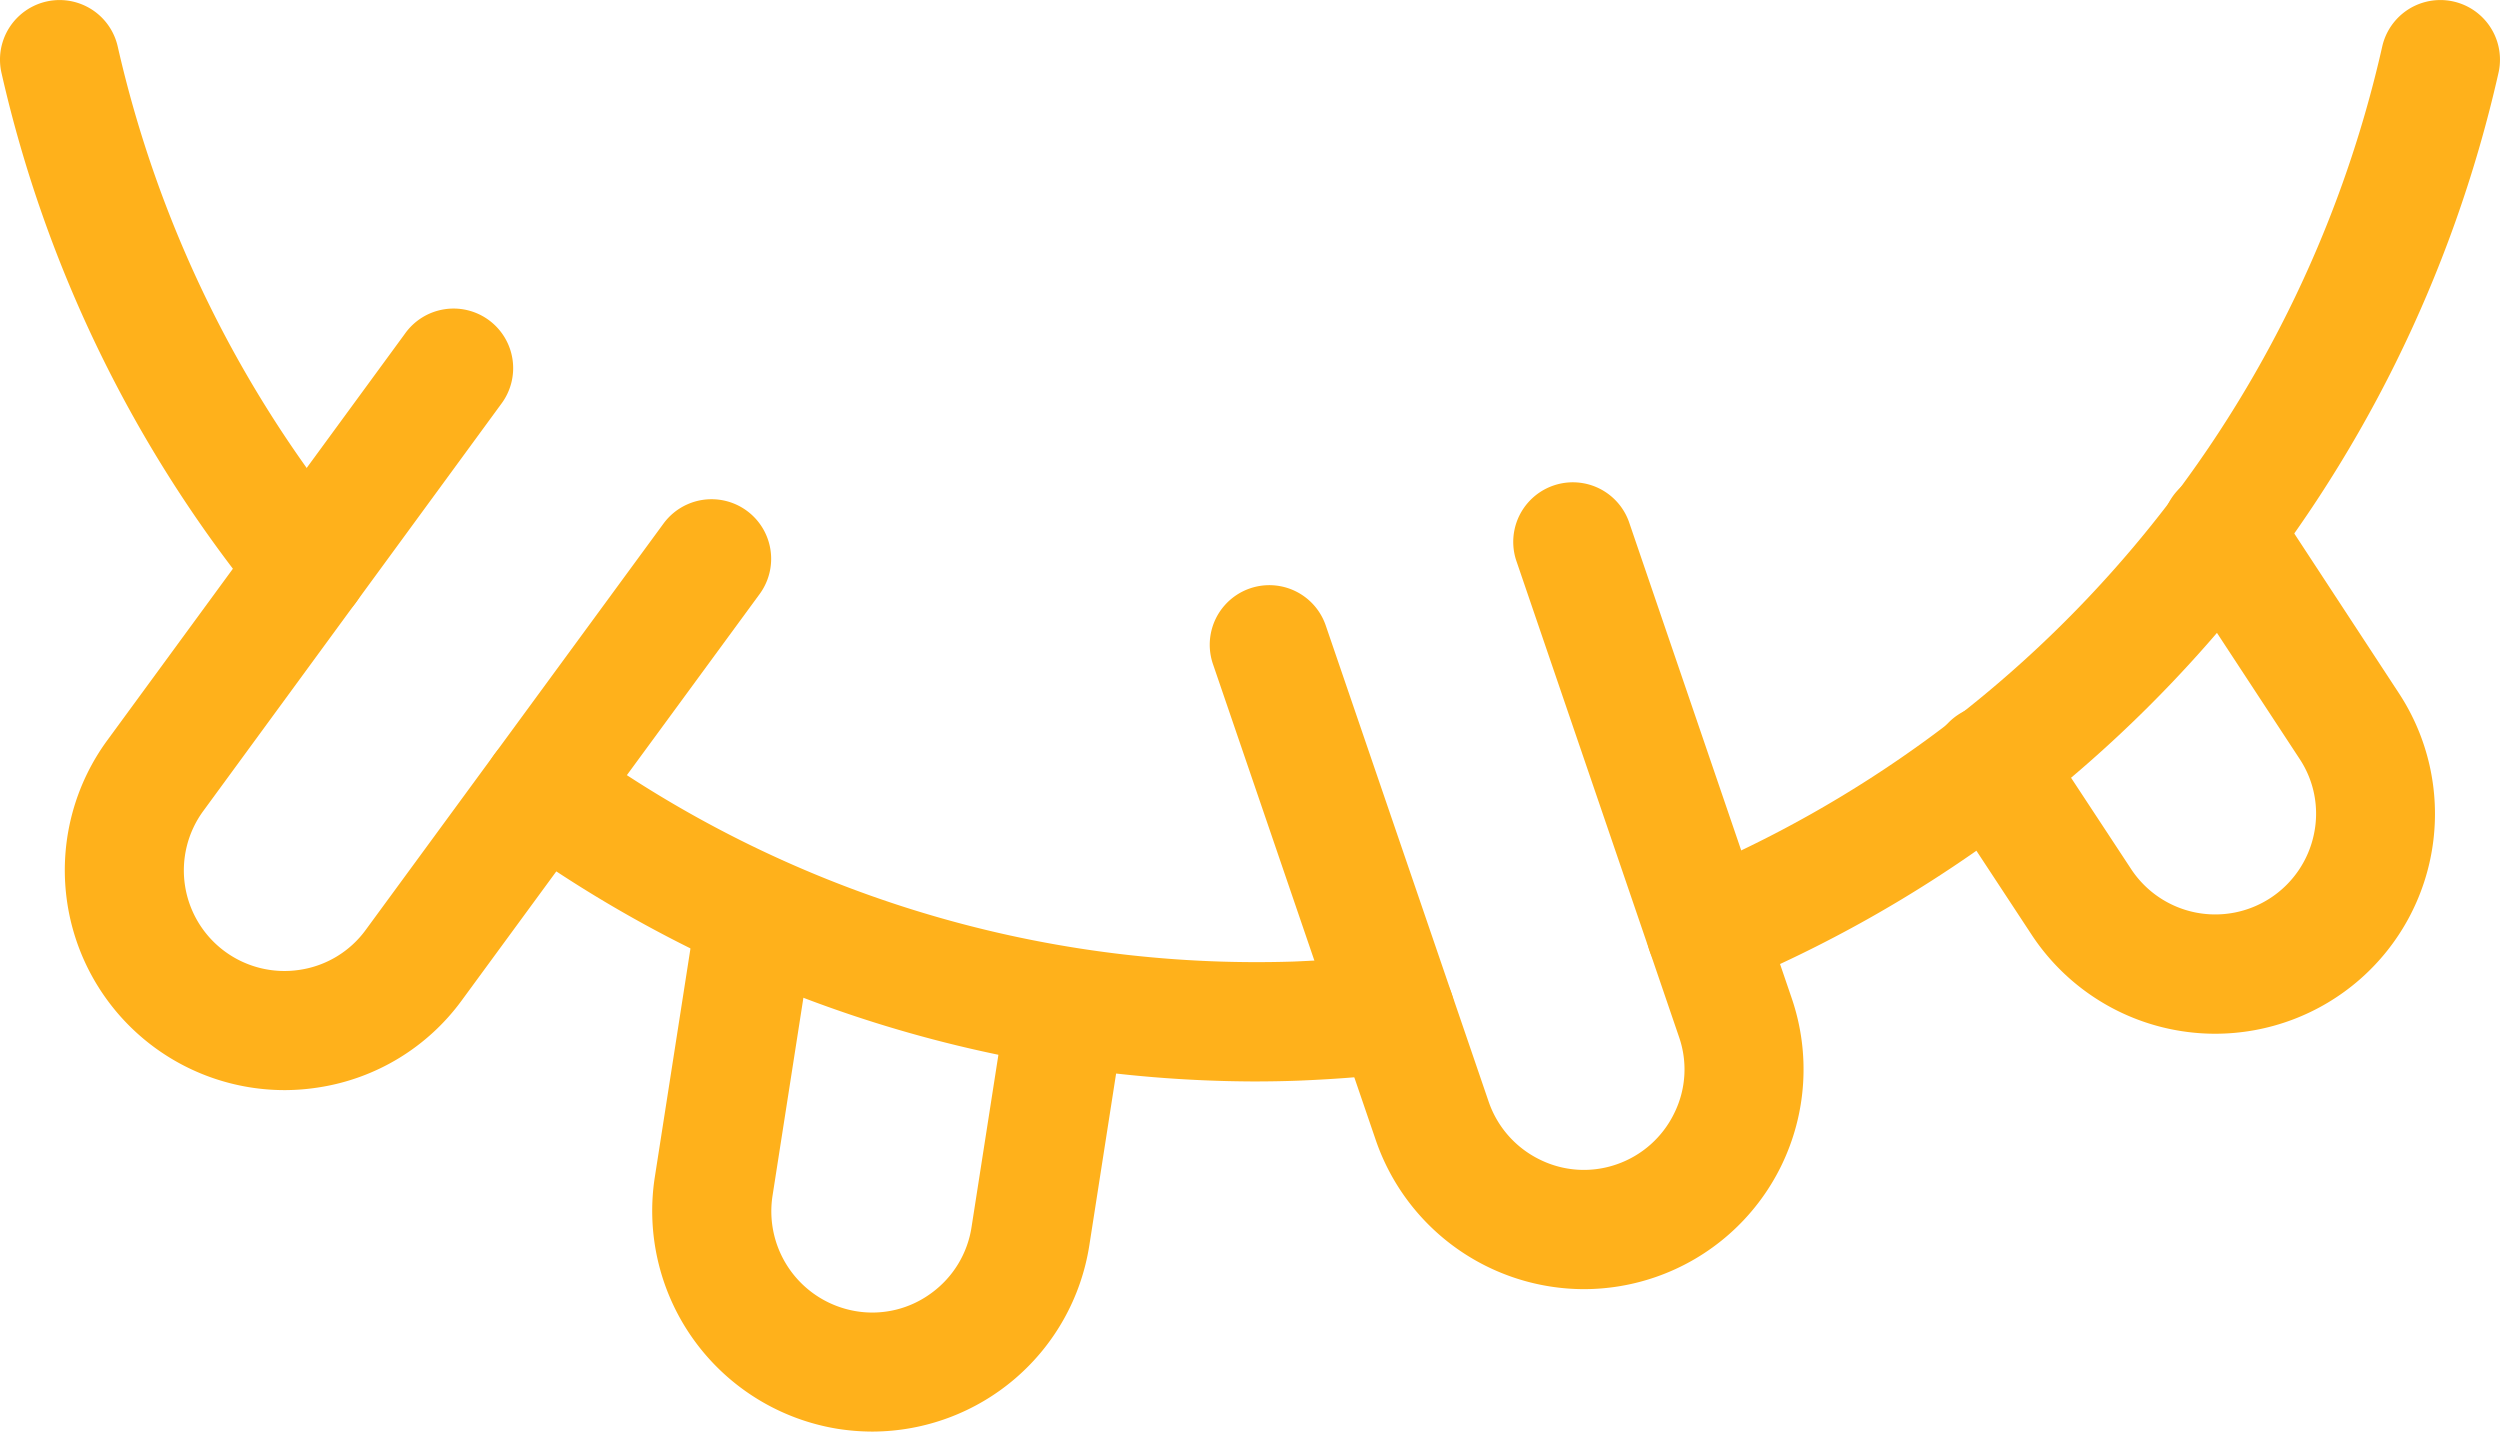
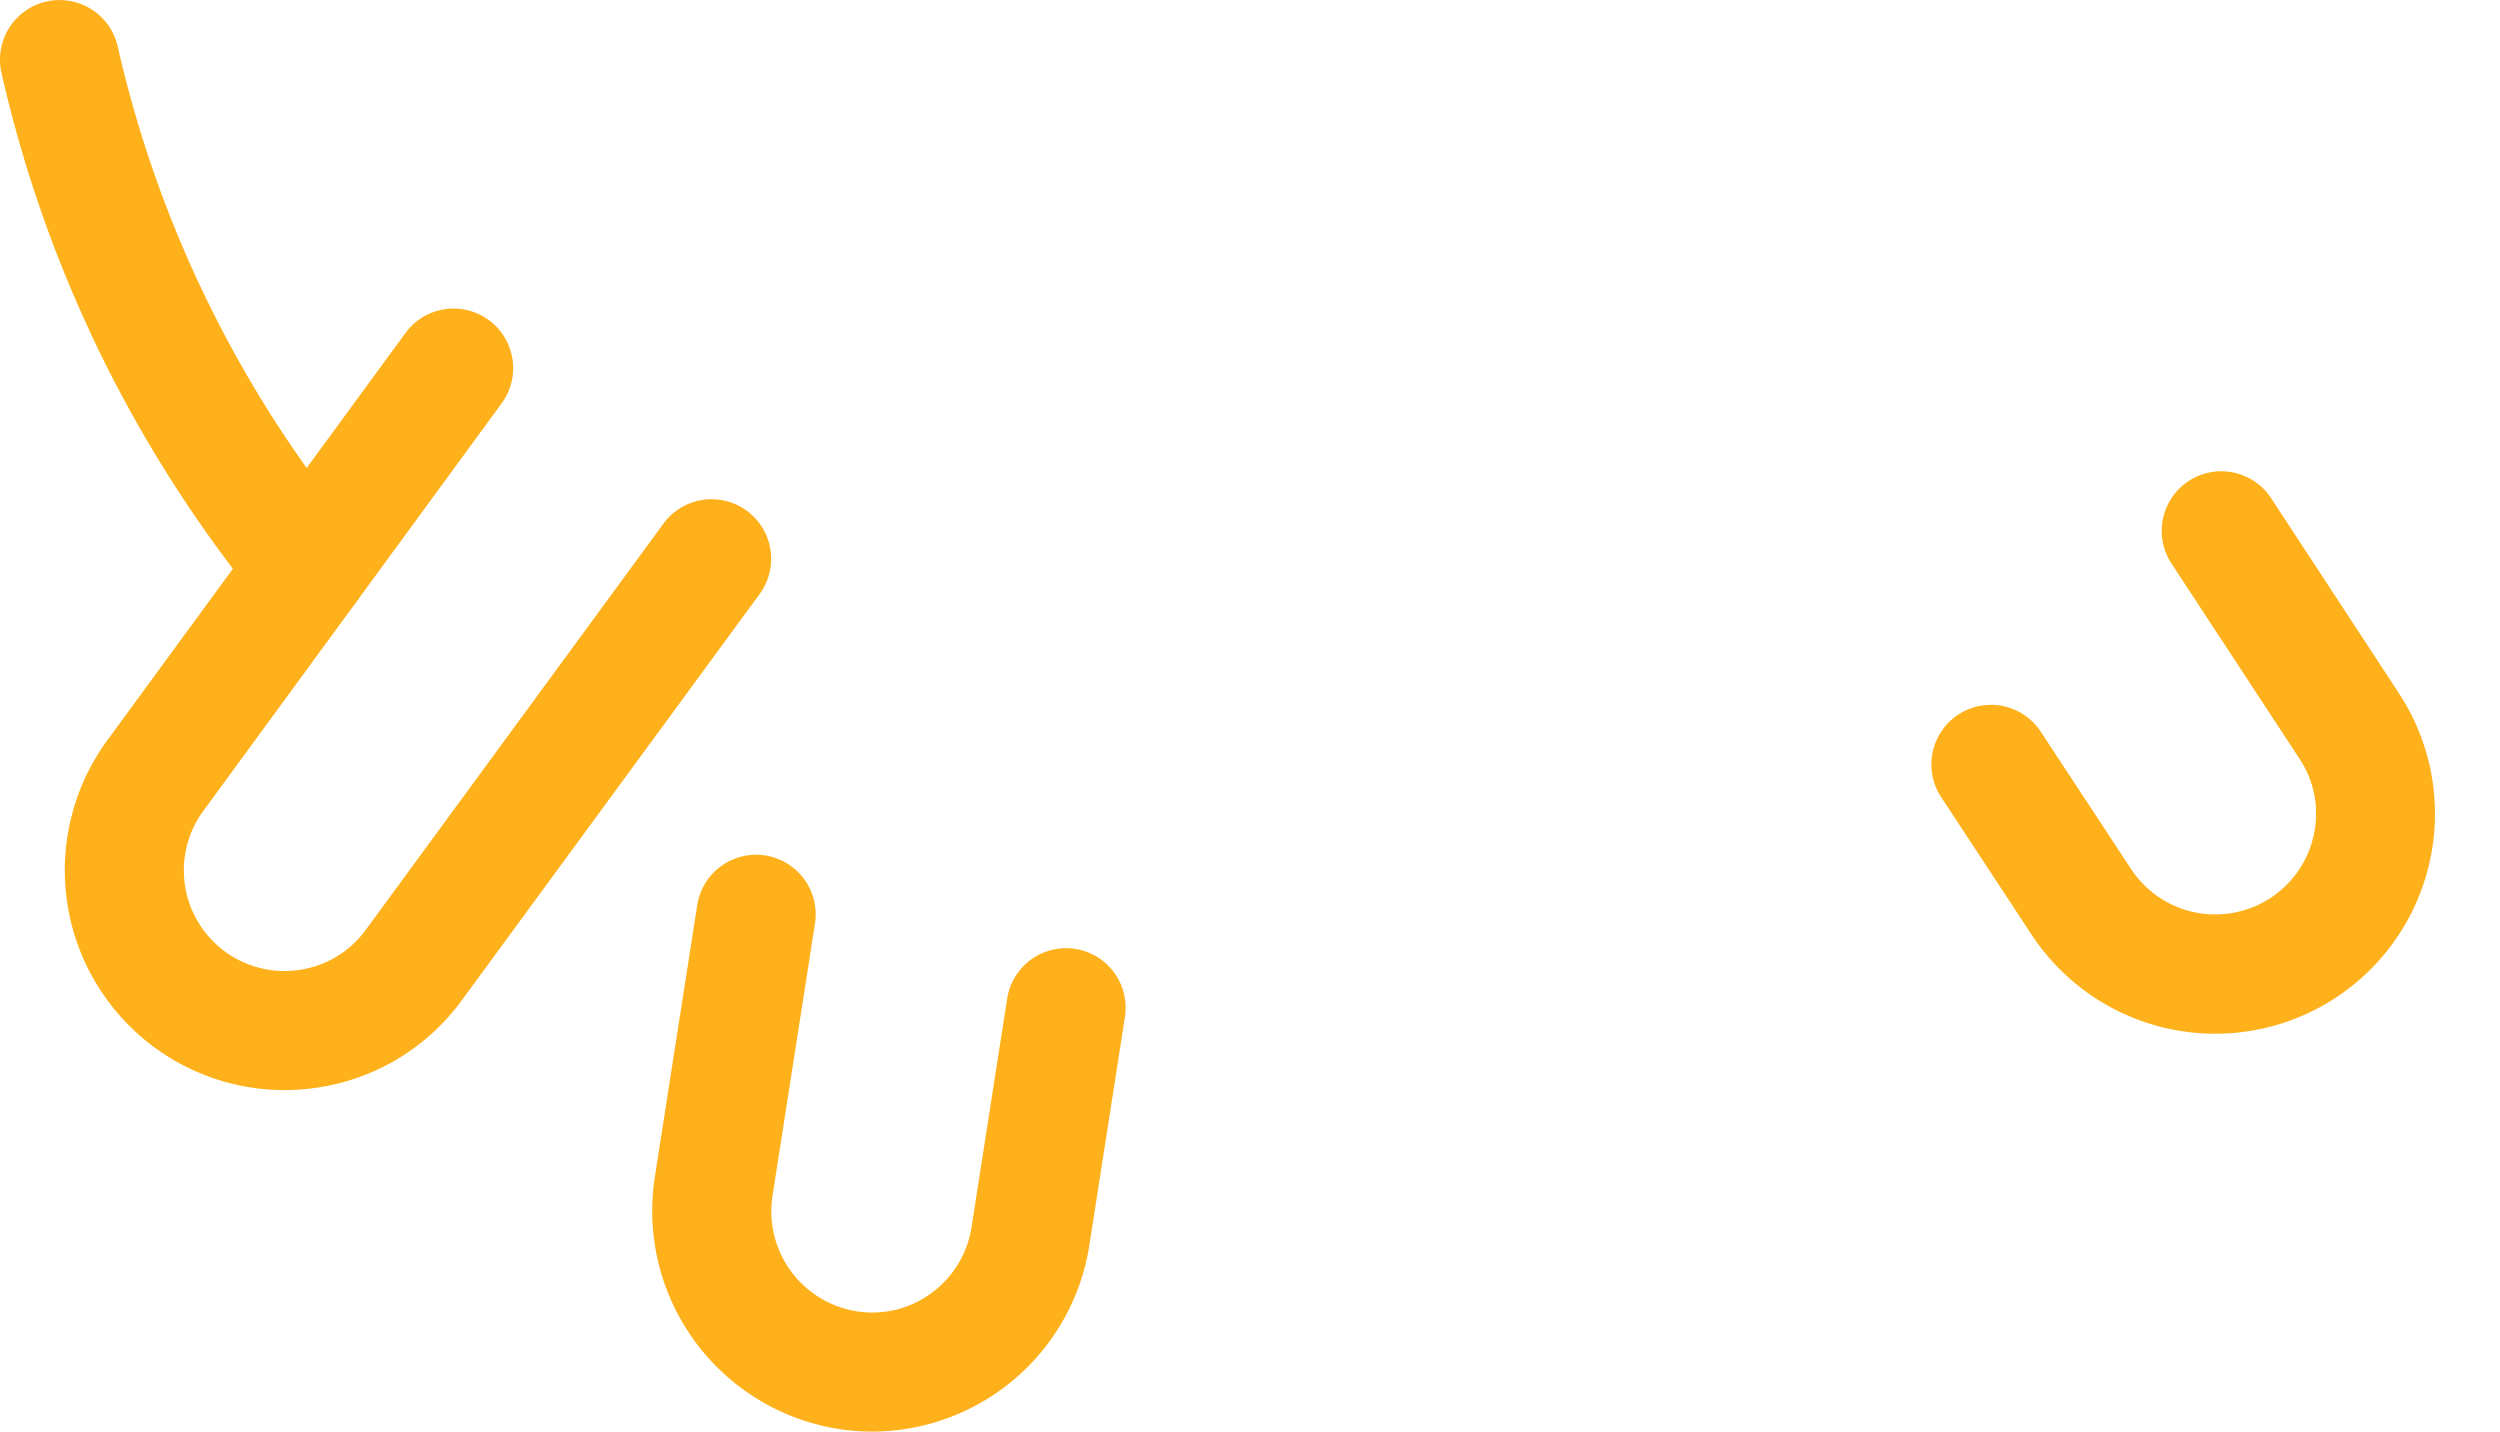
<svg xmlns="http://www.w3.org/2000/svg" width="62.927" height="36.034" viewBox="0 0 62.927 36.034">
  <g id="Grupo_256" data-name="Grupo 256" transform="translate(-629 -1191)">
    <g id="Grupo_255" data-name="Grupo 255" transform="translate(585.463 1166.428)">
      <g id="Grupo_254" data-name="Grupo 254">
-         <path id="Caminho_367" data-name="Caminho 367" d="M75.09,51.793a32.15,32.15,0,0,1-18.776-6.135,1.5,1.5,0,0,1,1.761-2.429A29.056,29.056,0,0,0,76.1,48.775c.919-.038,1.668-.1,2.349-.194a1.5,1.5,0,1,1,.412,2.972c-.779.108-1.62.178-2.645.22C75.839,51.787,75.464,51.793,75.09,51.793Z" fill="#ffb11b" />
-         <path id="Caminho_368" data-name="Caminho 368" d="M86.479,49.516a1.5,1.5,0,0,1-.571-2.888A29.682,29.682,0,0,0,103.5,25.741a1.5,1.5,0,1,1,2.926.665,32.689,32.689,0,0,1-19.377,23A1.512,1.512,0,0,1,86.479,49.516Z" fill="#ffb11b" />
        <path id="Caminho_369" data-name="Caminho 369" d="M51.284,40.354a1.5,1.5,0,0,1-1.163-.552,32.5,32.5,0,0,1-6.546-13.393,1.5,1.5,0,1,1,2.924-.671,29.55,29.55,0,0,0,5.946,12.168,1.5,1.5,0,0,1-1.161,2.448Z" fill="#ffb11b" />
        <g id="Grupo_250" data-name="Grupo 250">
          <path id="Caminho_370" data-name="Caminho 370" d="M50.689,52.011a5.535,5.535,0,0,1-4.455-8.8l7.492-10.234a1.5,1.5,0,1,1,2.42,1.772l-7.49,10.233a2.532,2.532,0,0,0,2.434,4,2.51,2.51,0,0,0,1.655-1.007l7.492-10.223a1.5,1.5,0,1,1,2.421,1.772L55.166,49.744a5.491,5.491,0,0,1-3.615,2.2A5.582,5.582,0,0,1,50.689,52.011Z" fill="#ffb11b" />
        </g>
        <g id="Grupo_251" data-name="Grupo 251">
          <path id="Caminho_371" data-name="Caminho 371" d="M65.5,60.606a5.7,5.7,0,0,1-.87-.068,5.558,5.558,0,0,1-4.614-6.317l1.072-6.875a1.5,1.5,0,0,1,2.964.463l-1.071,6.869a2.549,2.549,0,0,0,2.115,2.9,2.5,2.5,0,0,0,1.883-.457,2.524,2.524,0,0,0,1.012-1.659l.9-5.772a1.5,1.5,0,0,1,2.964.462l-.9,5.774A5.54,5.54,0,0,1,65.5,60.606Z" fill="#ffb11b" />
        </g>
        <g id="Grupo_252" data-name="Grupo 252">
          <path id="Caminho_372" data-name="Caminho 372" d="M99.3,50.592A5.535,5.535,0,0,1,94.675,48.1l-2.259-3.436a1.5,1.5,0,1,1,2.506-1.648l2.259,3.434a2.536,2.536,0,0,0,4.6-.883,2.494,2.494,0,0,0-.361-1.893L98.2,38.765a1.5,1.5,0,1,1,2.51-1.643l3.216,4.909A5.534,5.534,0,0,1,99.3,50.592Z" fill="#ffb11b" />
        </g>
        <g id="Grupo_253" data-name="Grupo 253">
-           <path id="Caminho_373" data-name="Caminho 373" d="M83.4,57.021a5.55,5.55,0,0,1-5.232-3.747l-4.1-11.987a1.5,1.5,0,0,1,2.839-.971l4.1,11.984a2.536,2.536,0,0,0,1.287,1.459,2.5,2.5,0,0,0,1.934.121,2.525,2.525,0,0,0,1.45-1.285,2.483,2.483,0,0,0,.121-1.923l-4.1-12a1.5,1.5,0,0,1,2.838-.971l4.1,12a5.532,5.532,0,0,1-3.431,7.017A5.539,5.539,0,0,1,83.4,57.021Z" fill="#ffb11b" />
-         </g>
+           </g>
      </g>
    </g>
  </g>
</svg>